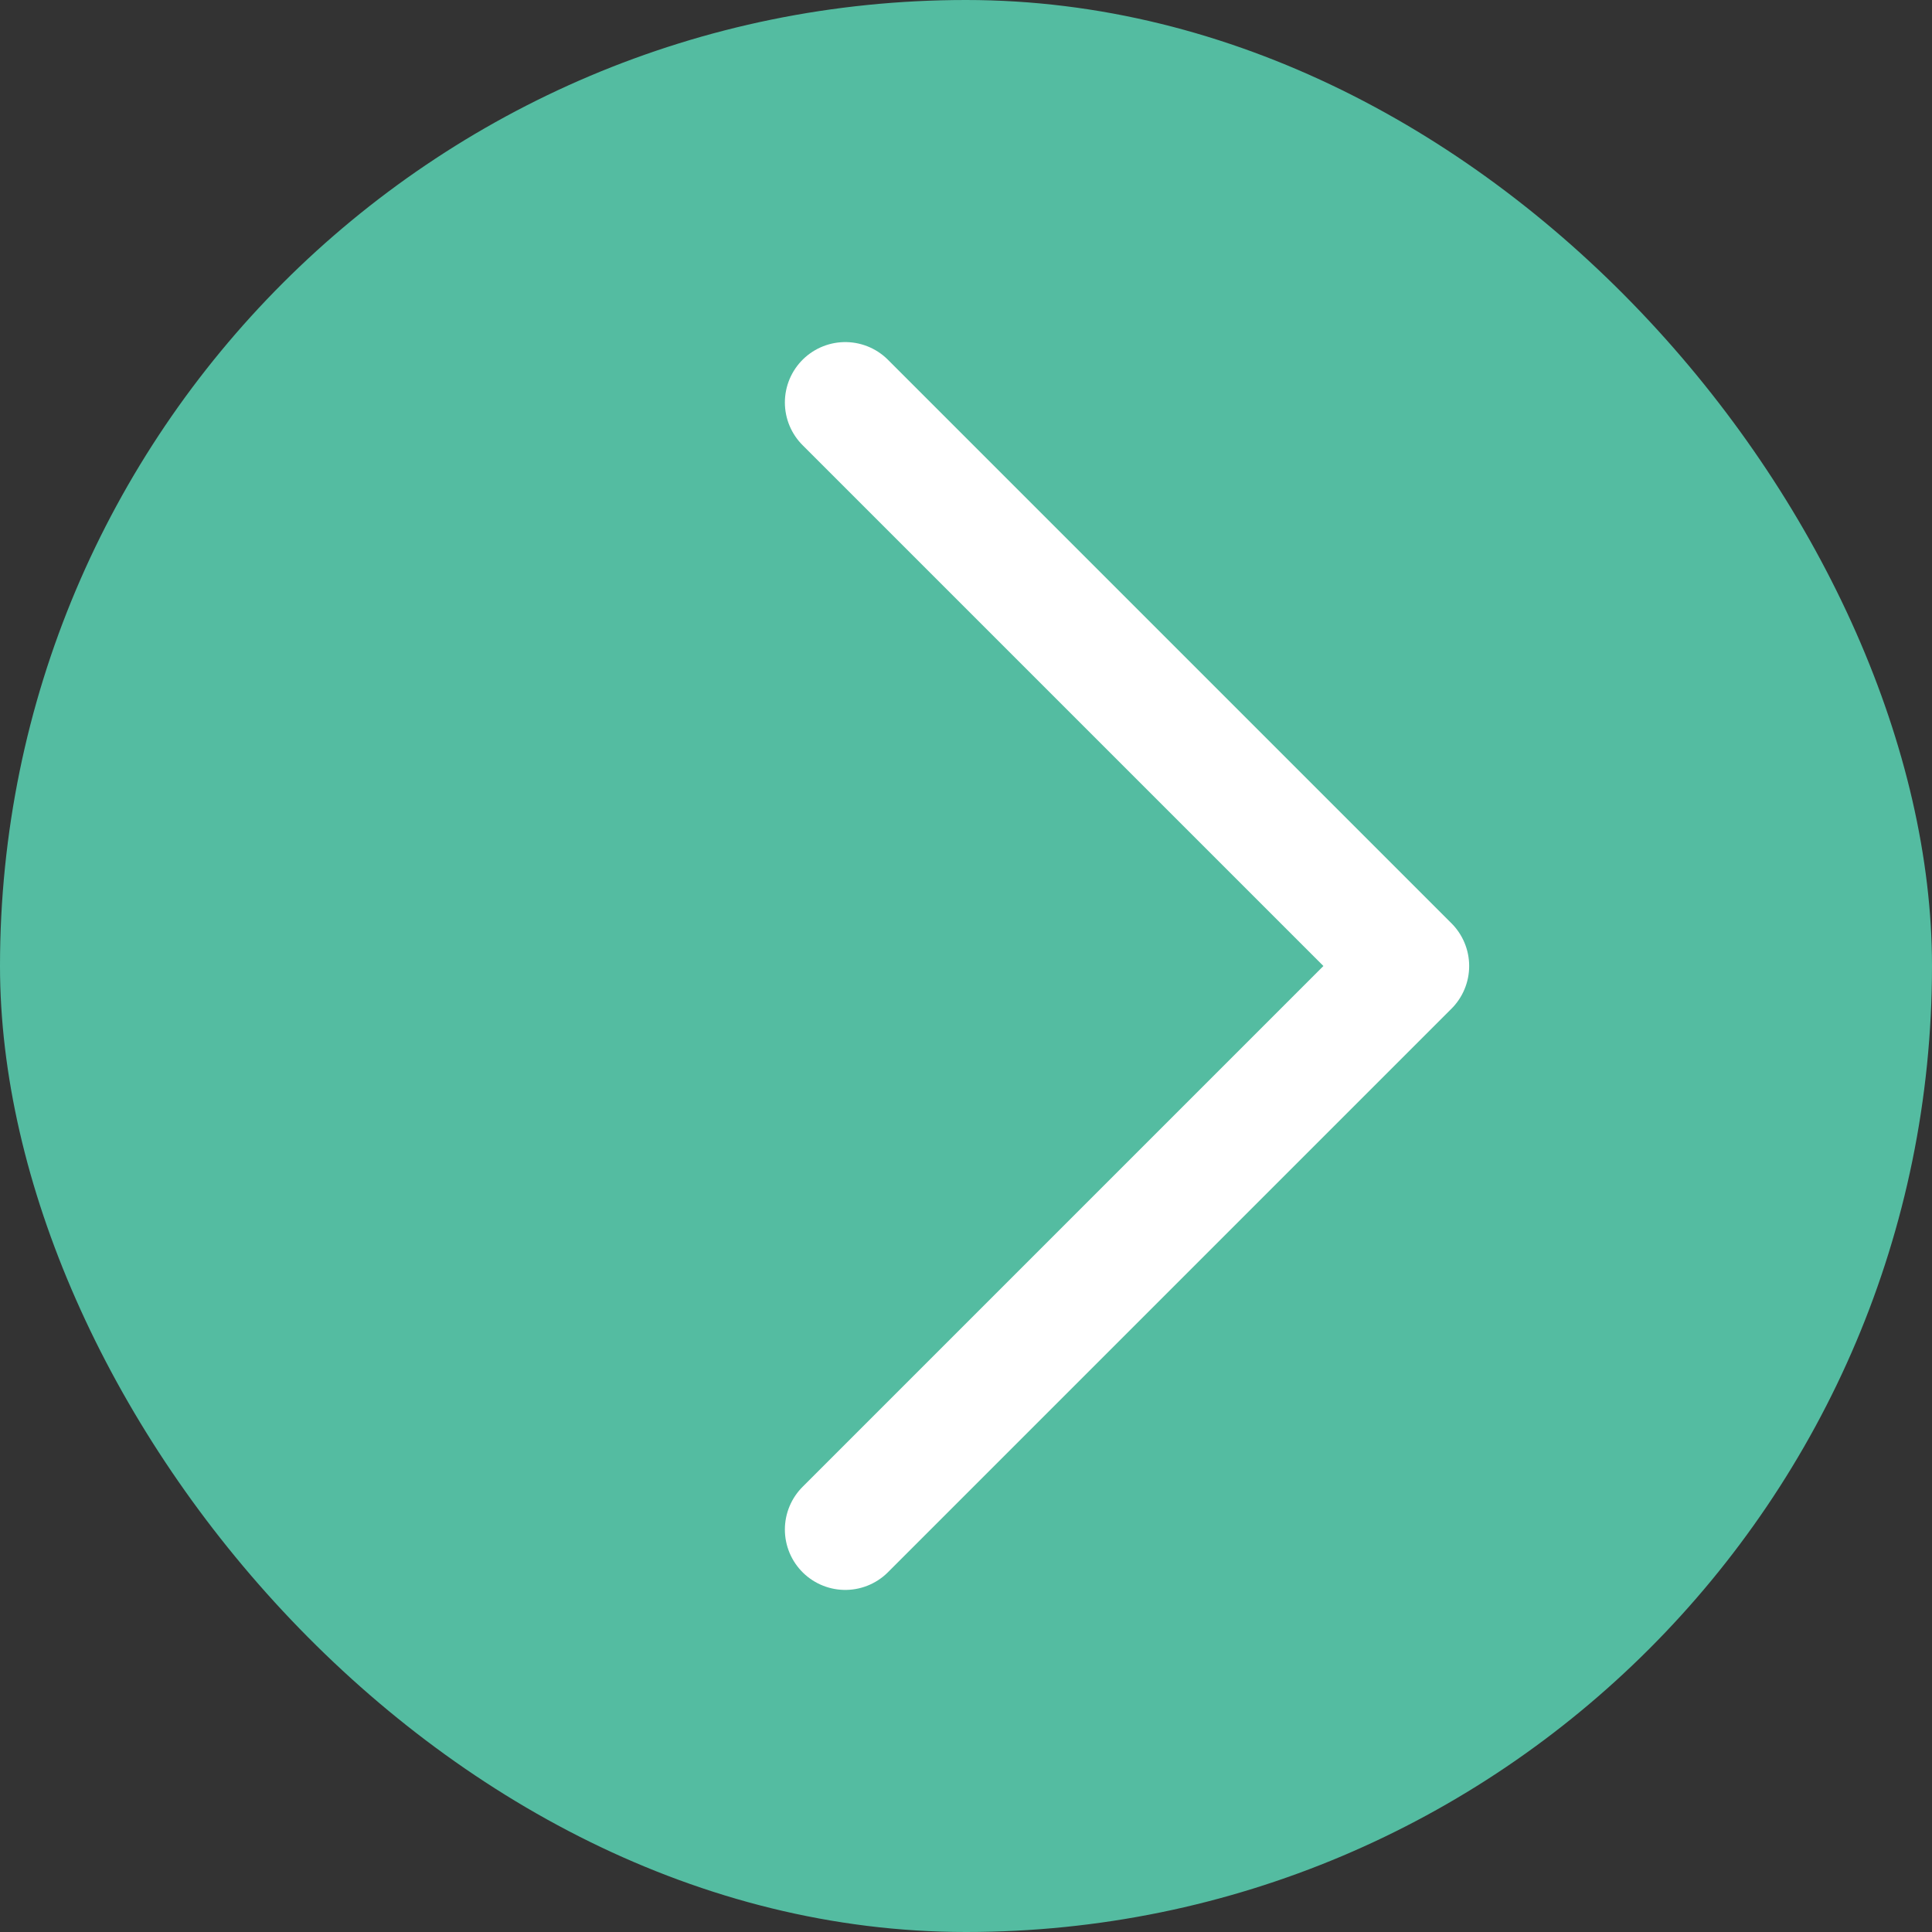
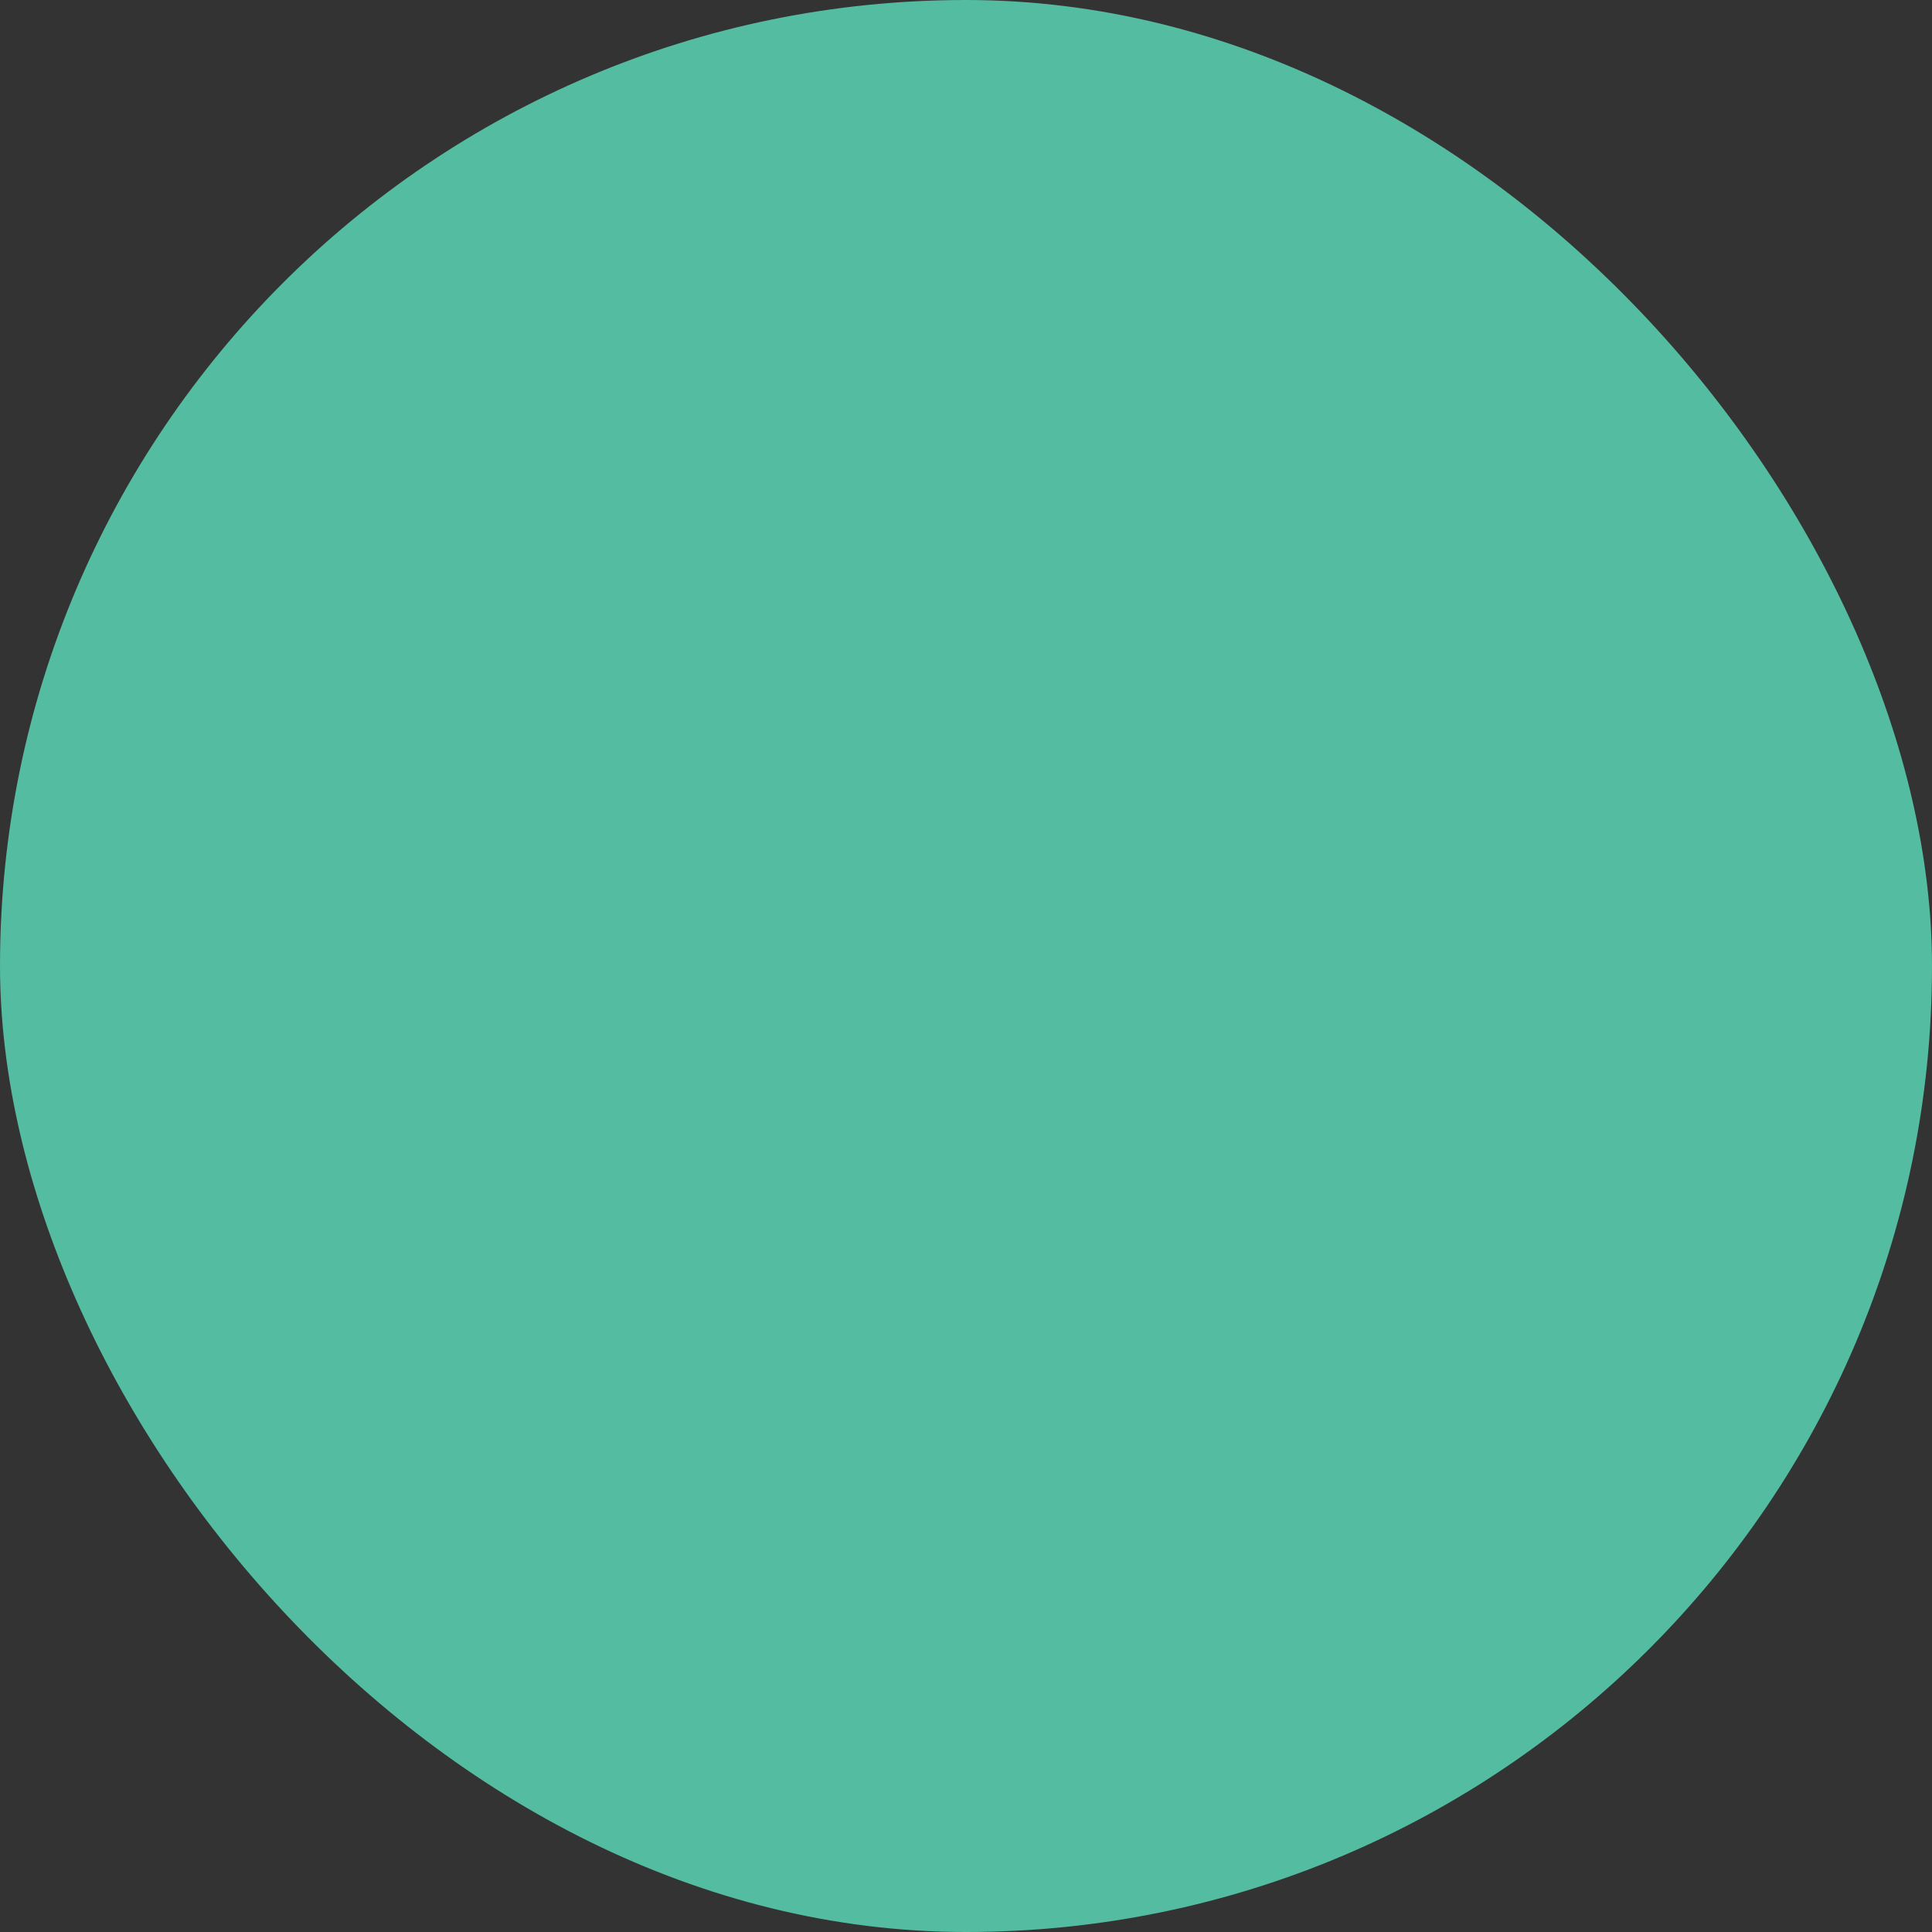
<svg xmlns="http://www.w3.org/2000/svg" width="16" height="16" viewBox="0 0 16 16" fill="none">
  <rect x="0" y="0" width="16" height="16" fill="#333333" stroke="none" />
  <rect width="16" height="16" rx="8" fill="#54BCA1" />
-   <path d="M7 3.333L11.667 8L7 12.667" stroke="white" stroke-linecap="round" stroke-linejoin="round" />
</svg>